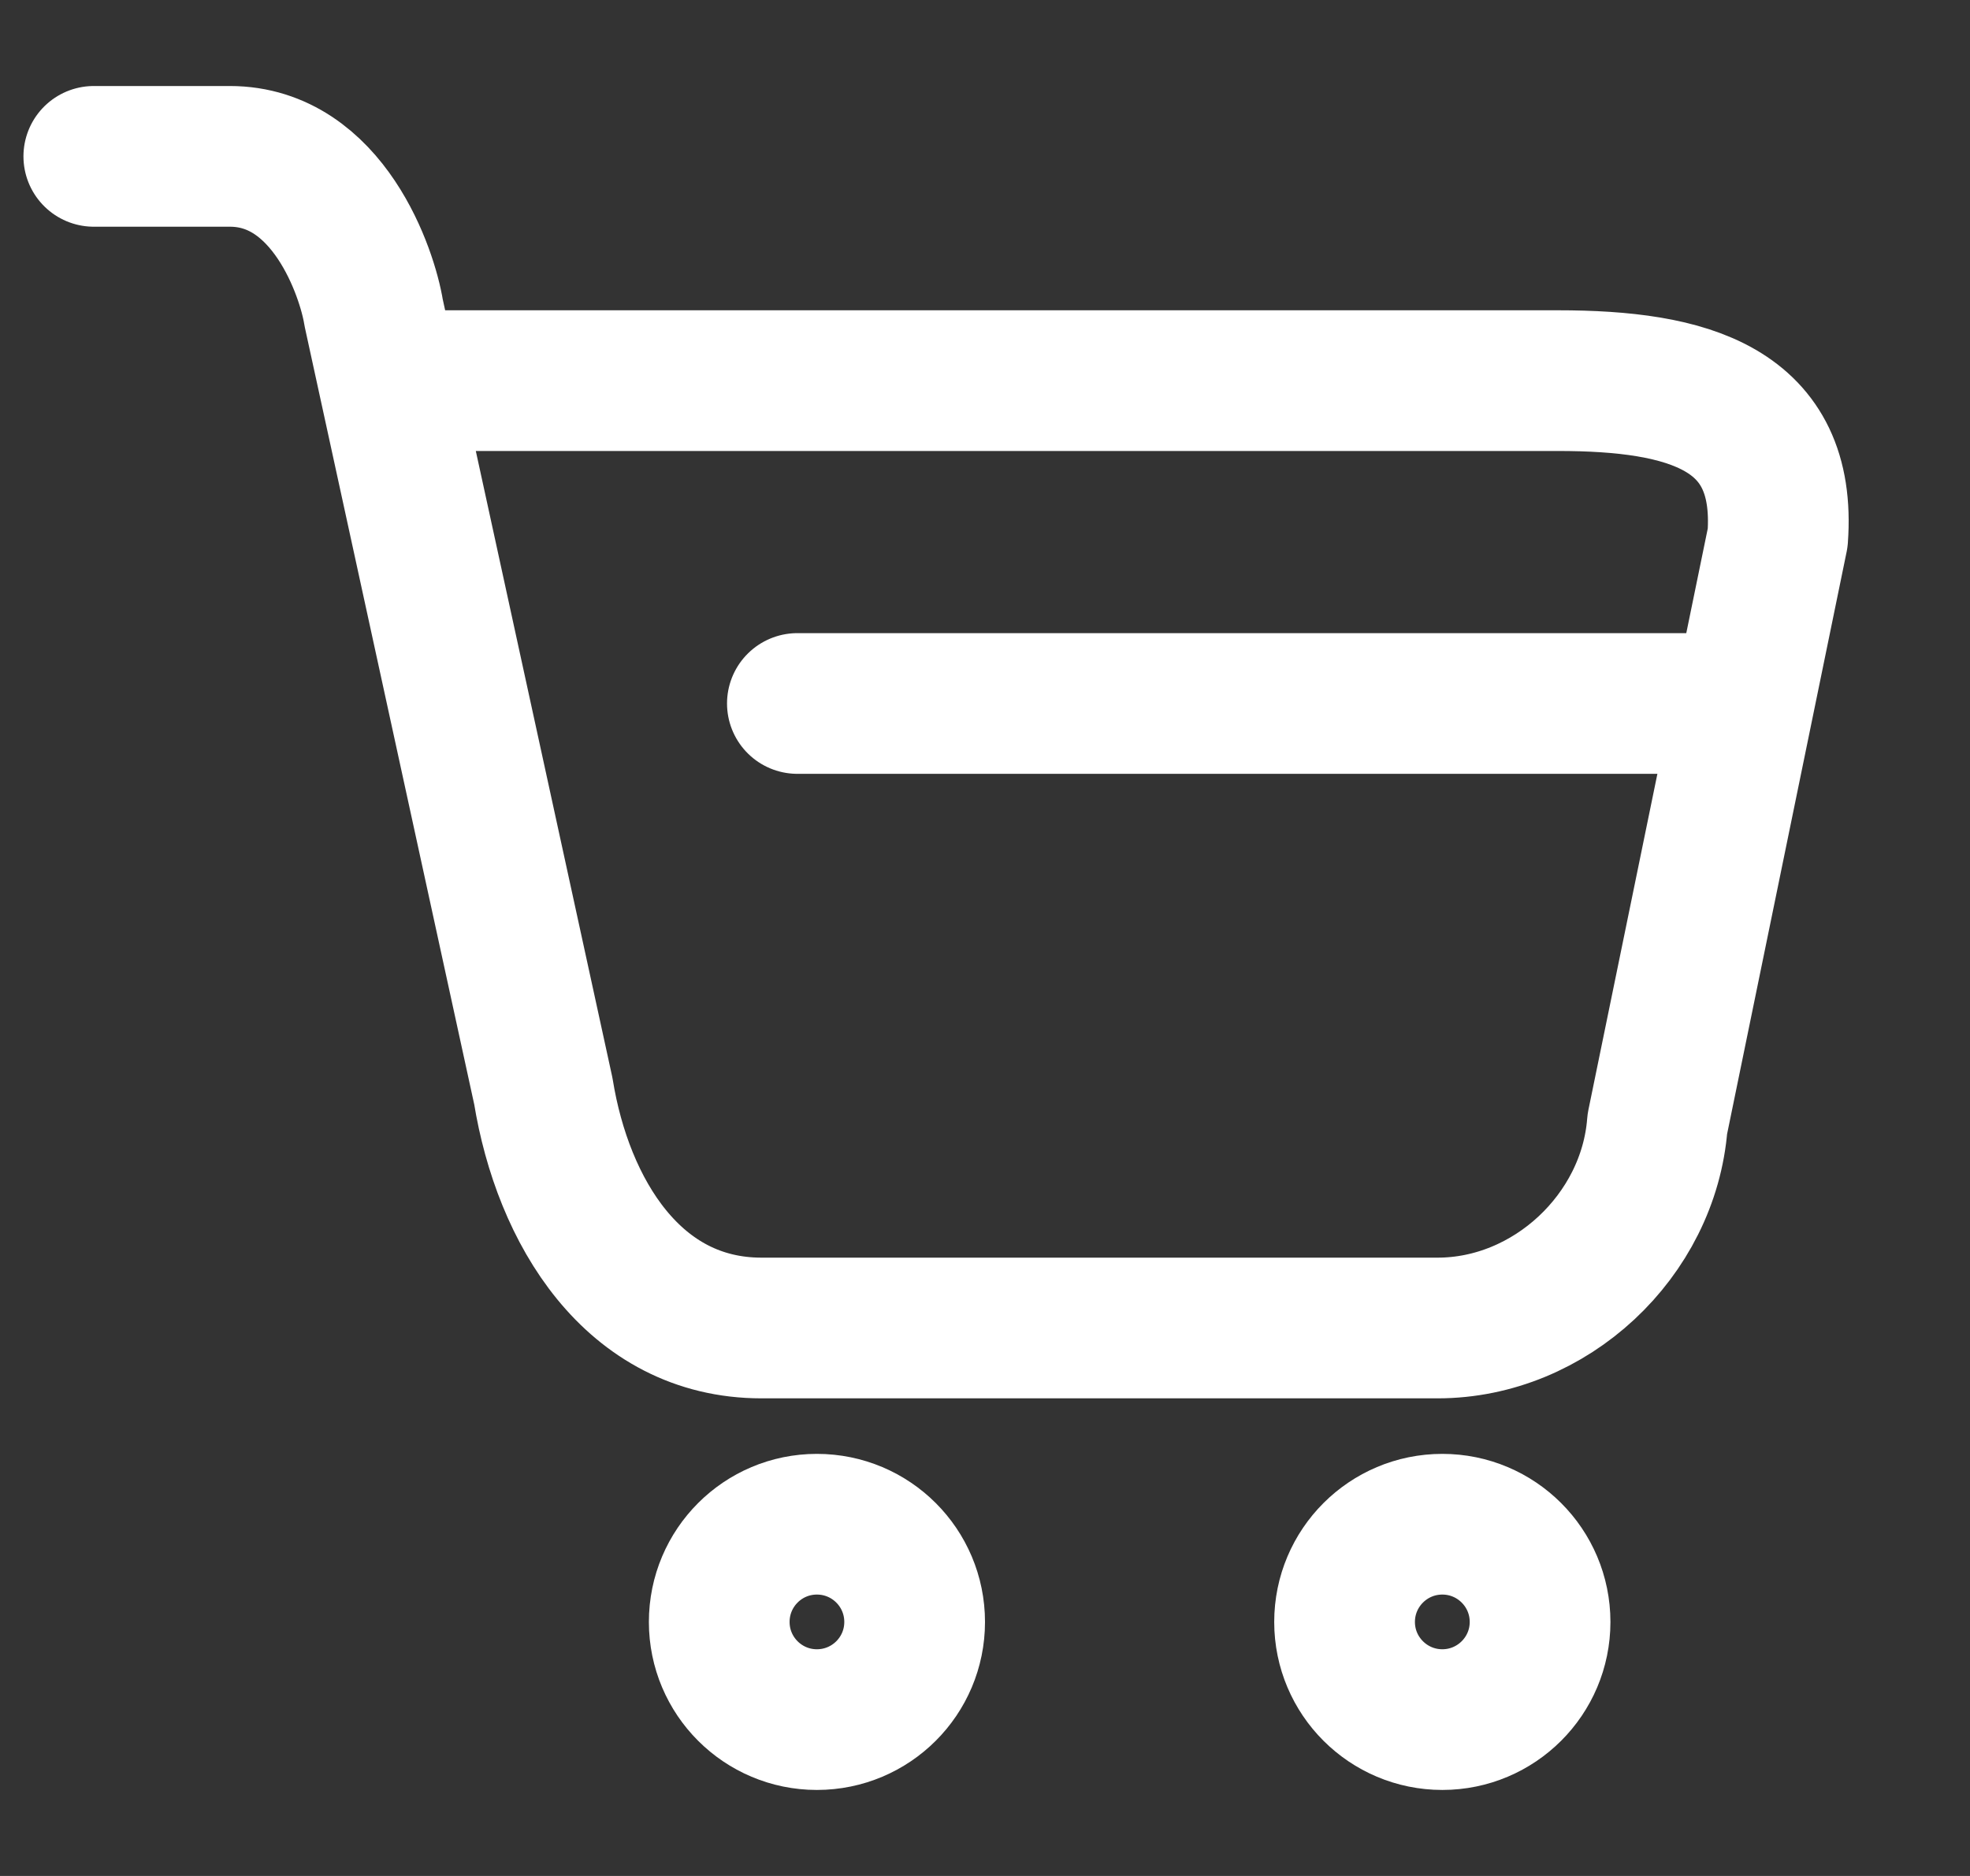
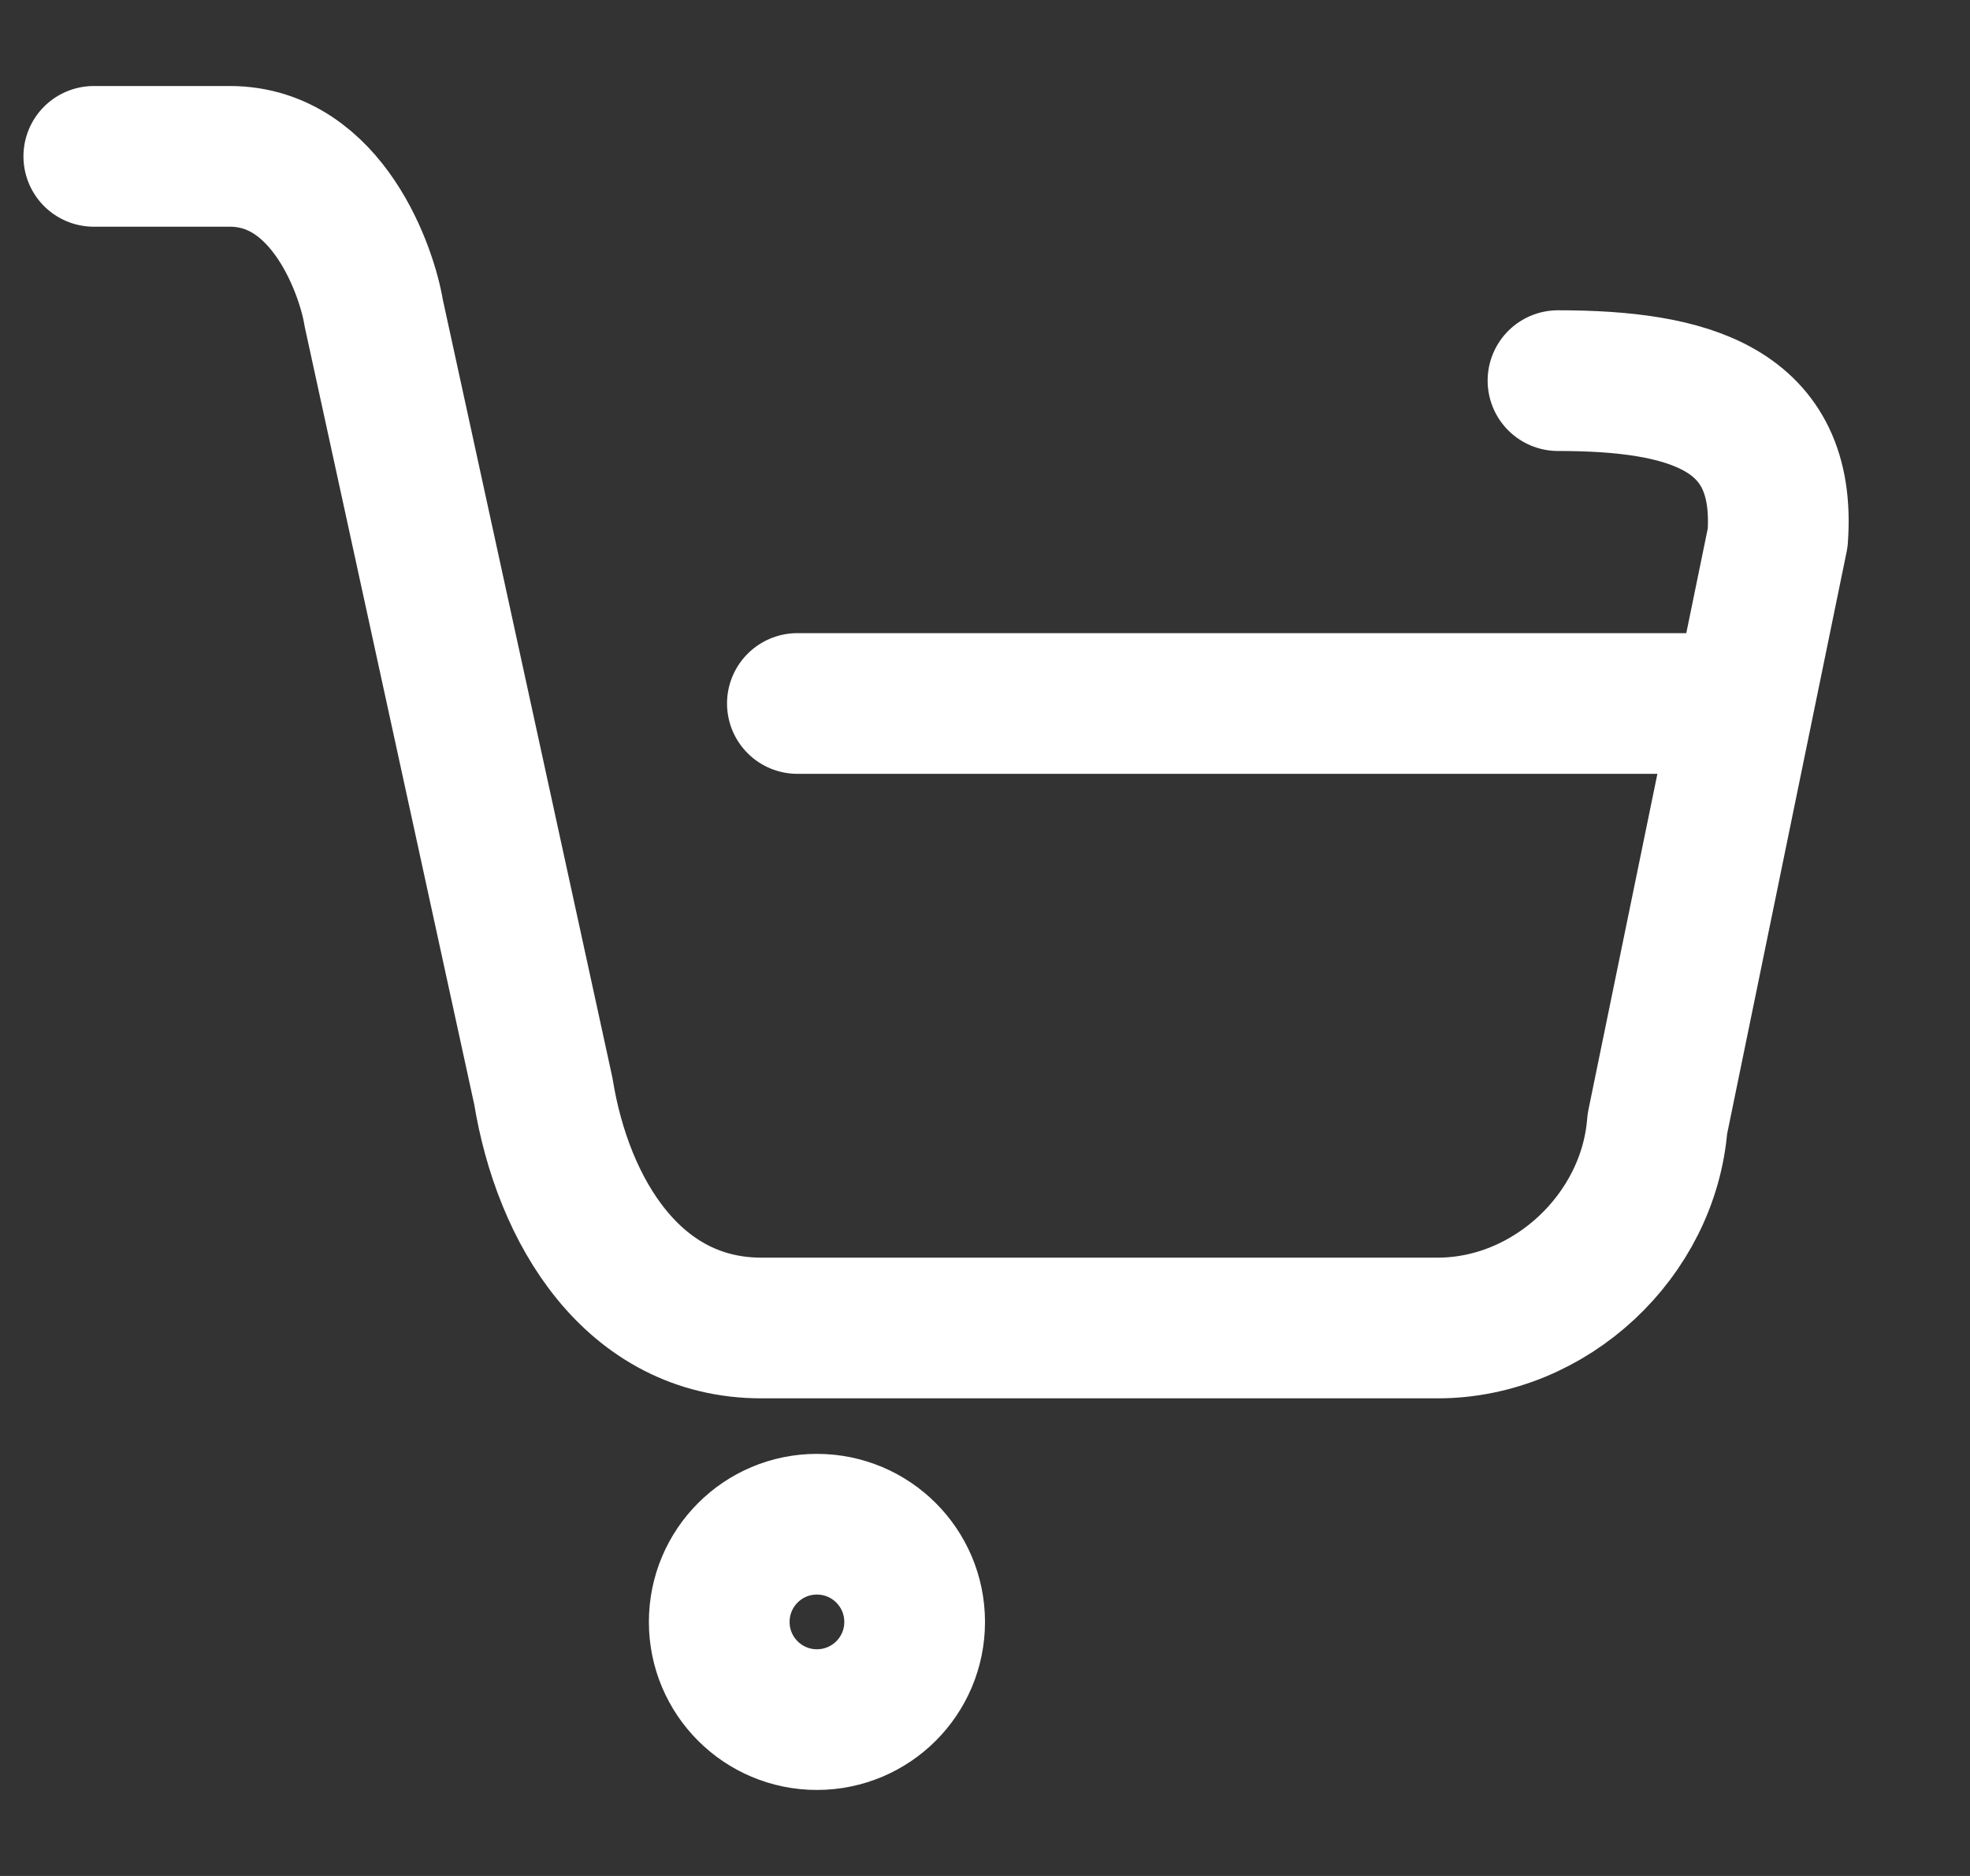
<svg xmlns="http://www.w3.org/2000/svg" width="21" height="20" viewBox="0 0 21 20" fill="none">
  <rect x="0" y="0" width="21" height="20" fill="#333333" stroke="none" />
-   <path d="M1 1.667H2.45C3.5 1.667 3.917 2.917 3.983 3.333L5.792 11.633C6 12.916 6.75 14.158 8.117 14.158H15.325C16.525 14.158 17.575 13.175 17.667 11.983L18.95 5.733C19.05 4.35 18 4.058 16.608 4.058H4.75" stroke="white" stroke-width="1.5" stroke-miterlimit="10" stroke-linecap="round" stroke-linejoin="round" />
-   <path d="M15.375 18.333C15.95 18.333 16.417 17.867 16.417 17.292C16.417 16.716 15.95 16.25 15.375 16.25C14.8 16.25 14.333 16.716 14.333 17.292C14.333 17.867 14.8 18.333 15.375 18.333Z" stroke="white" stroke-width="1.5" stroke-miterlimit="10" stroke-linecap="round" stroke-linejoin="round" />
+   <path d="M1 1.667H2.45C3.5 1.667 3.917 2.917 3.983 3.333L5.792 11.633C6 12.916 6.75 14.158 8.117 14.158H15.325C16.525 14.158 17.575 13.175 17.667 11.983L18.95 5.733C19.05 4.35 18 4.058 16.608 4.058" stroke="white" stroke-width="1.5" stroke-miterlimit="10" stroke-linecap="round" stroke-linejoin="round" />
  <path d="M8.708 18.333C9.284 18.333 9.75 17.867 9.75 17.292C9.75 16.716 9.284 16.25 8.708 16.25C8.133 16.25 7.667 16.716 7.667 17.292C7.667 17.867 8.133 18.333 8.708 18.333Z" stroke="white" stroke-width="1.5" stroke-miterlimit="10" stroke-linecap="round" stroke-linejoin="round" />
  <path d="M8.5 7.5H18.5" stroke="white" stroke-width="1.5" stroke-miterlimit="10" stroke-linecap="round" stroke-linejoin="round" />
</svg>